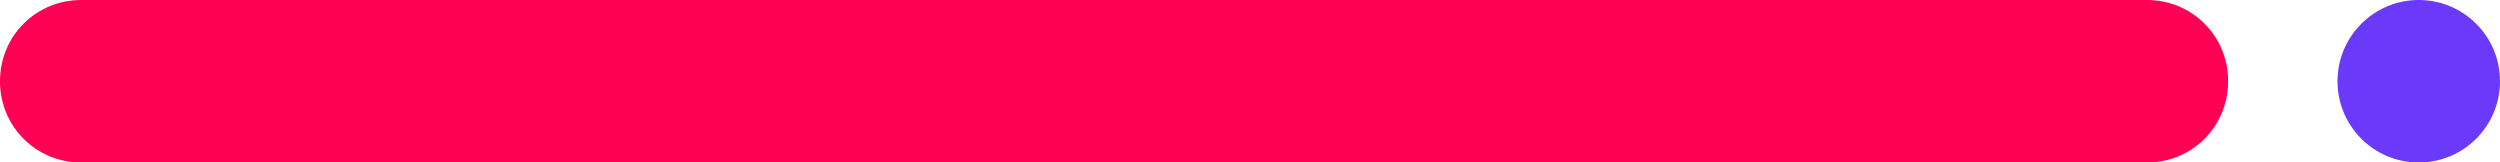
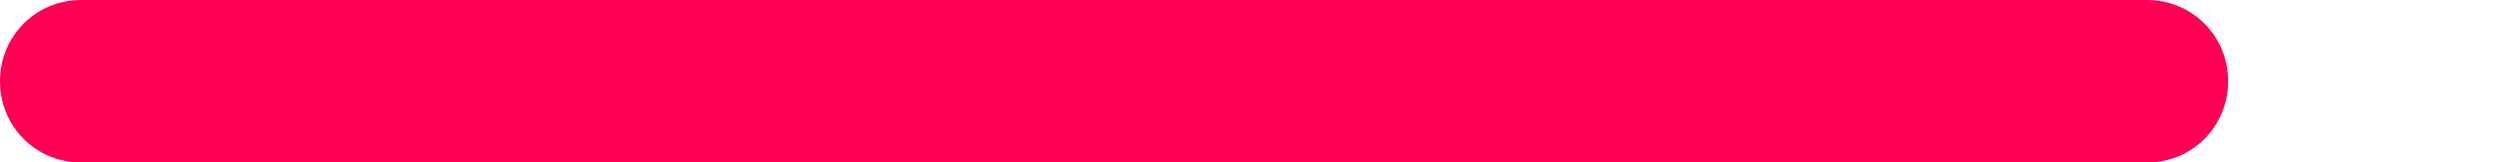
<svg xmlns="http://www.w3.org/2000/svg" version="1.1" id="Layer_1" x="0px" y="0px" width="160px" height="10.4px" viewBox="0 0 160 10.4" style="enable-background:new 0 0 160 10.4;" xml:space="preserve">
  <style type="text/css">
	.st0{fill:#FF0054;}
	.st1{fill:#6B39F9;}
</style>
  <path class="st0" d="M137.4,0c2.9,0,5.2,2.3,5.2,5.2s-2.3,5.2-5.2,5.2H5.2C2.3,10.4,0,8.1,0,5.2S2.3,0,5.2,0H137.4z" />
-   <ellipse class="st1" cx="154.8" cy="5.2" rx="5.2" ry="5.2" />
</svg>